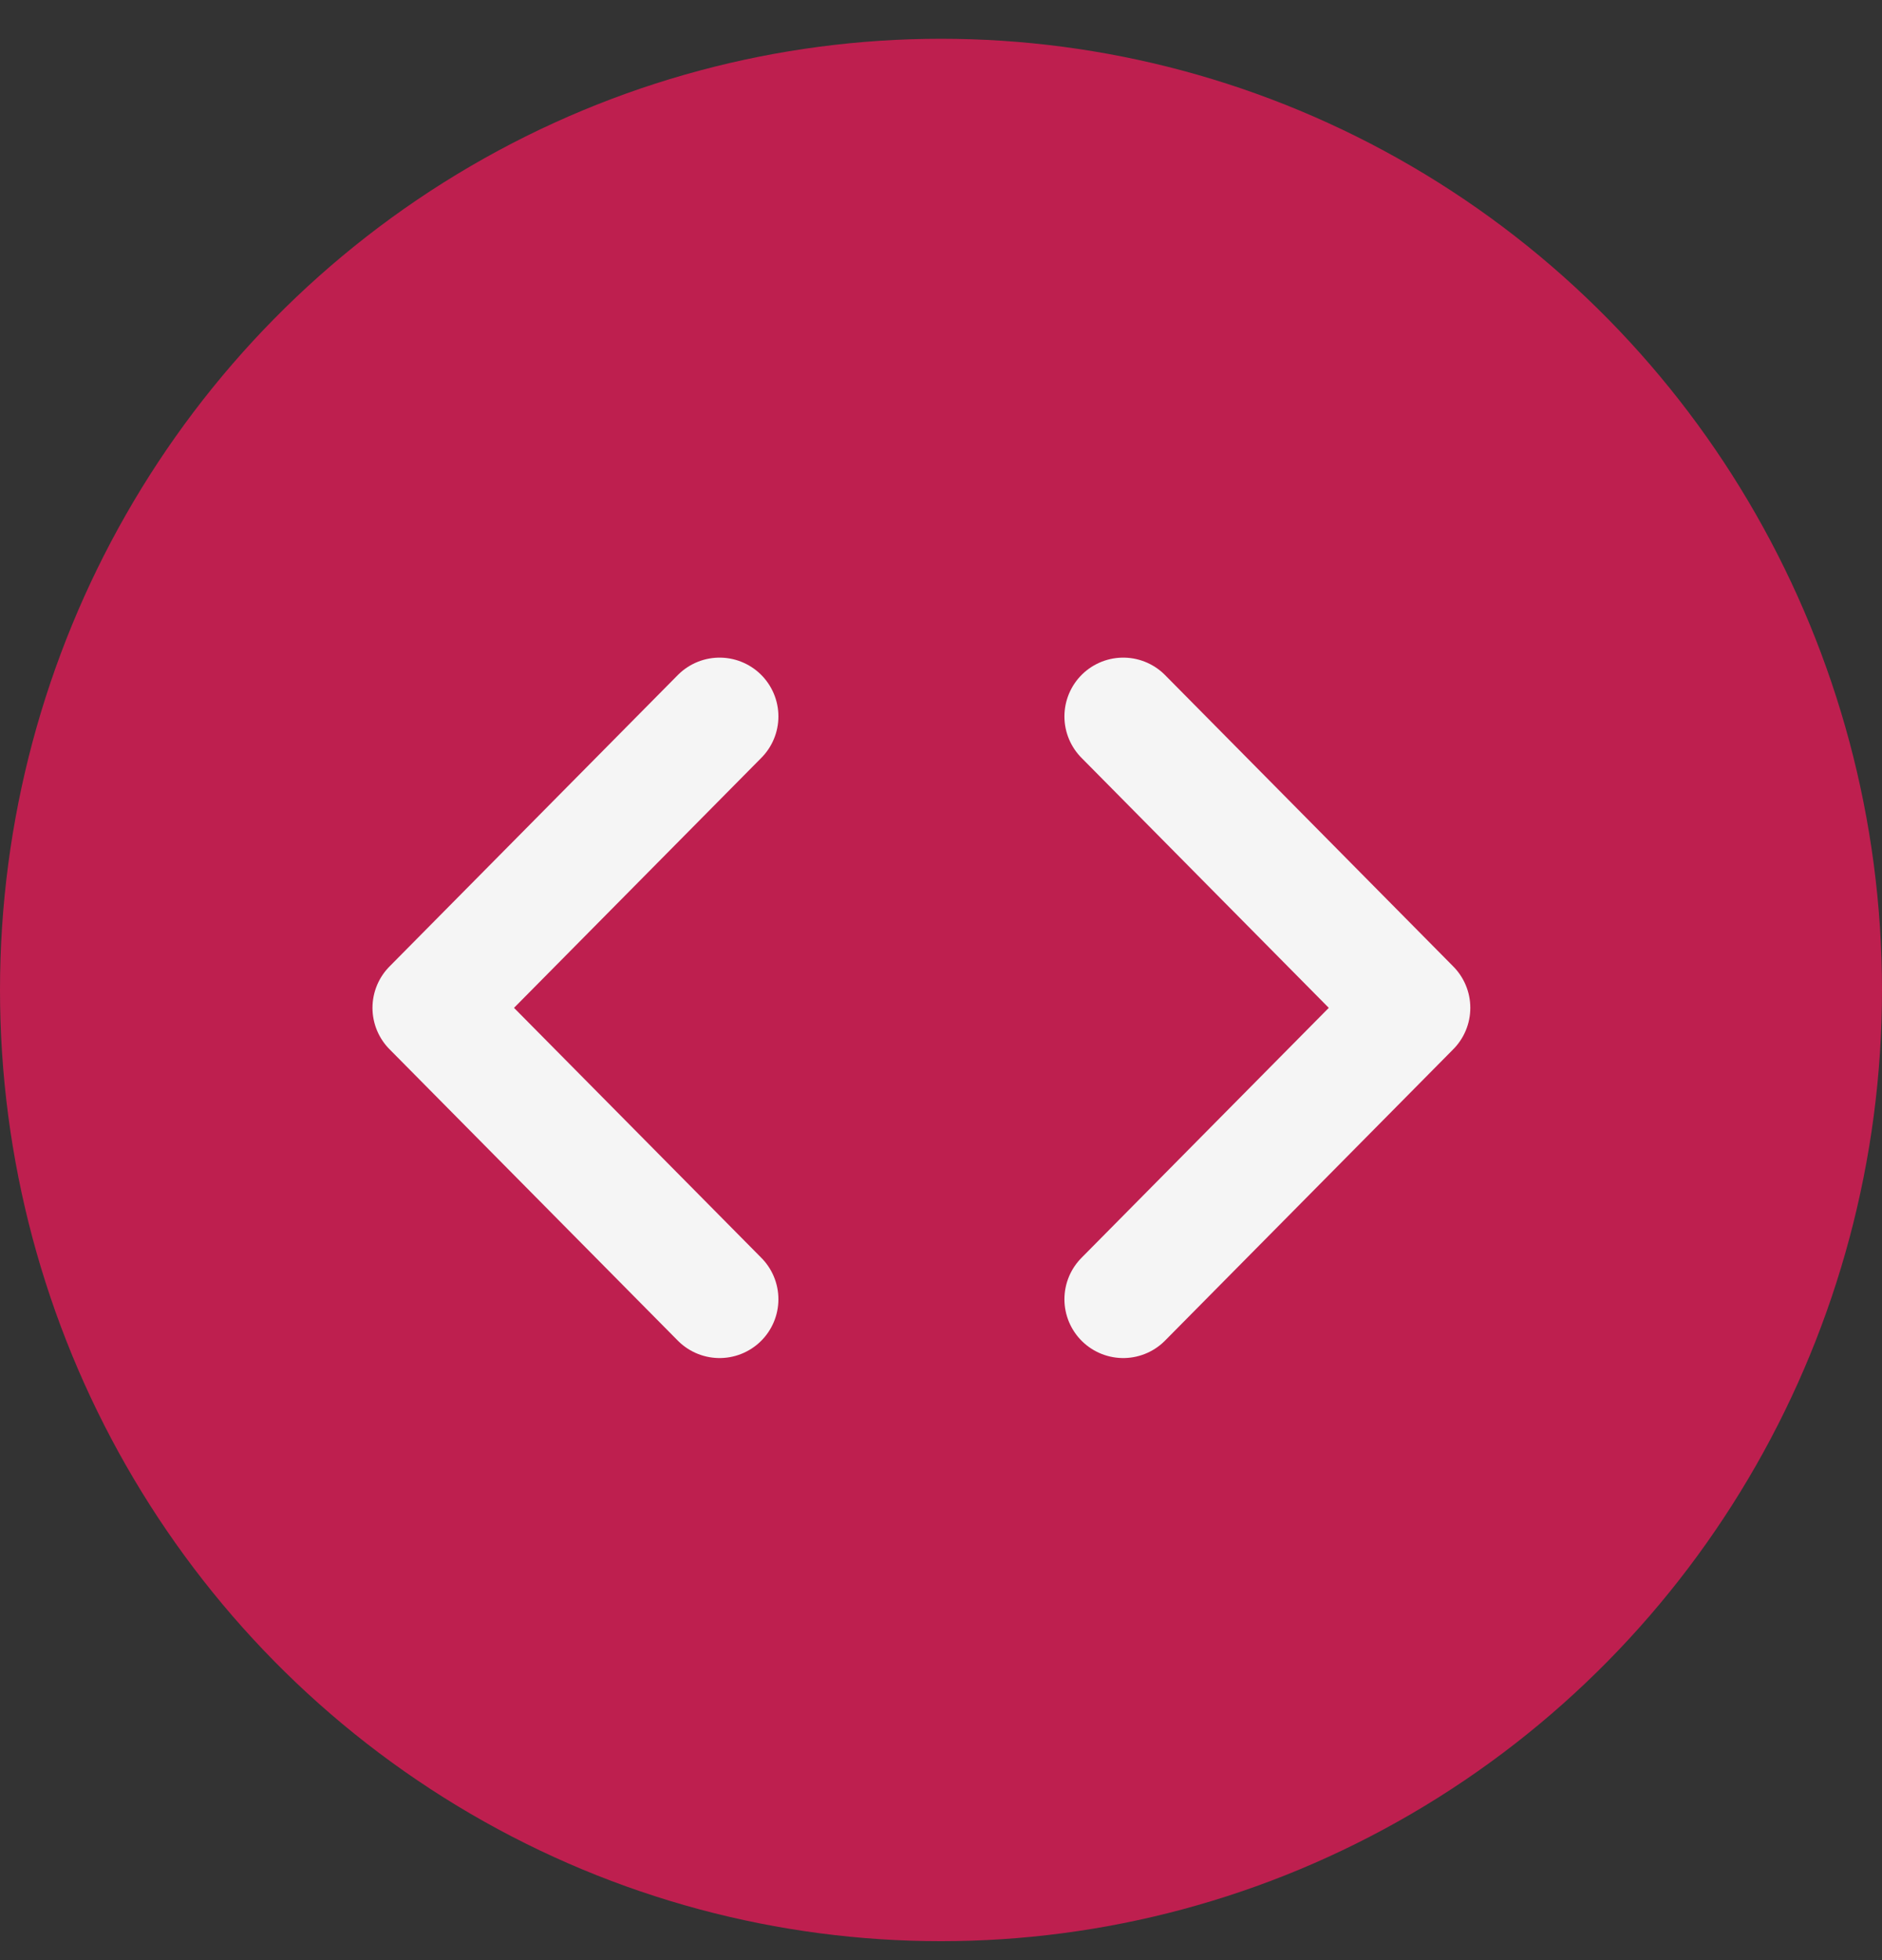
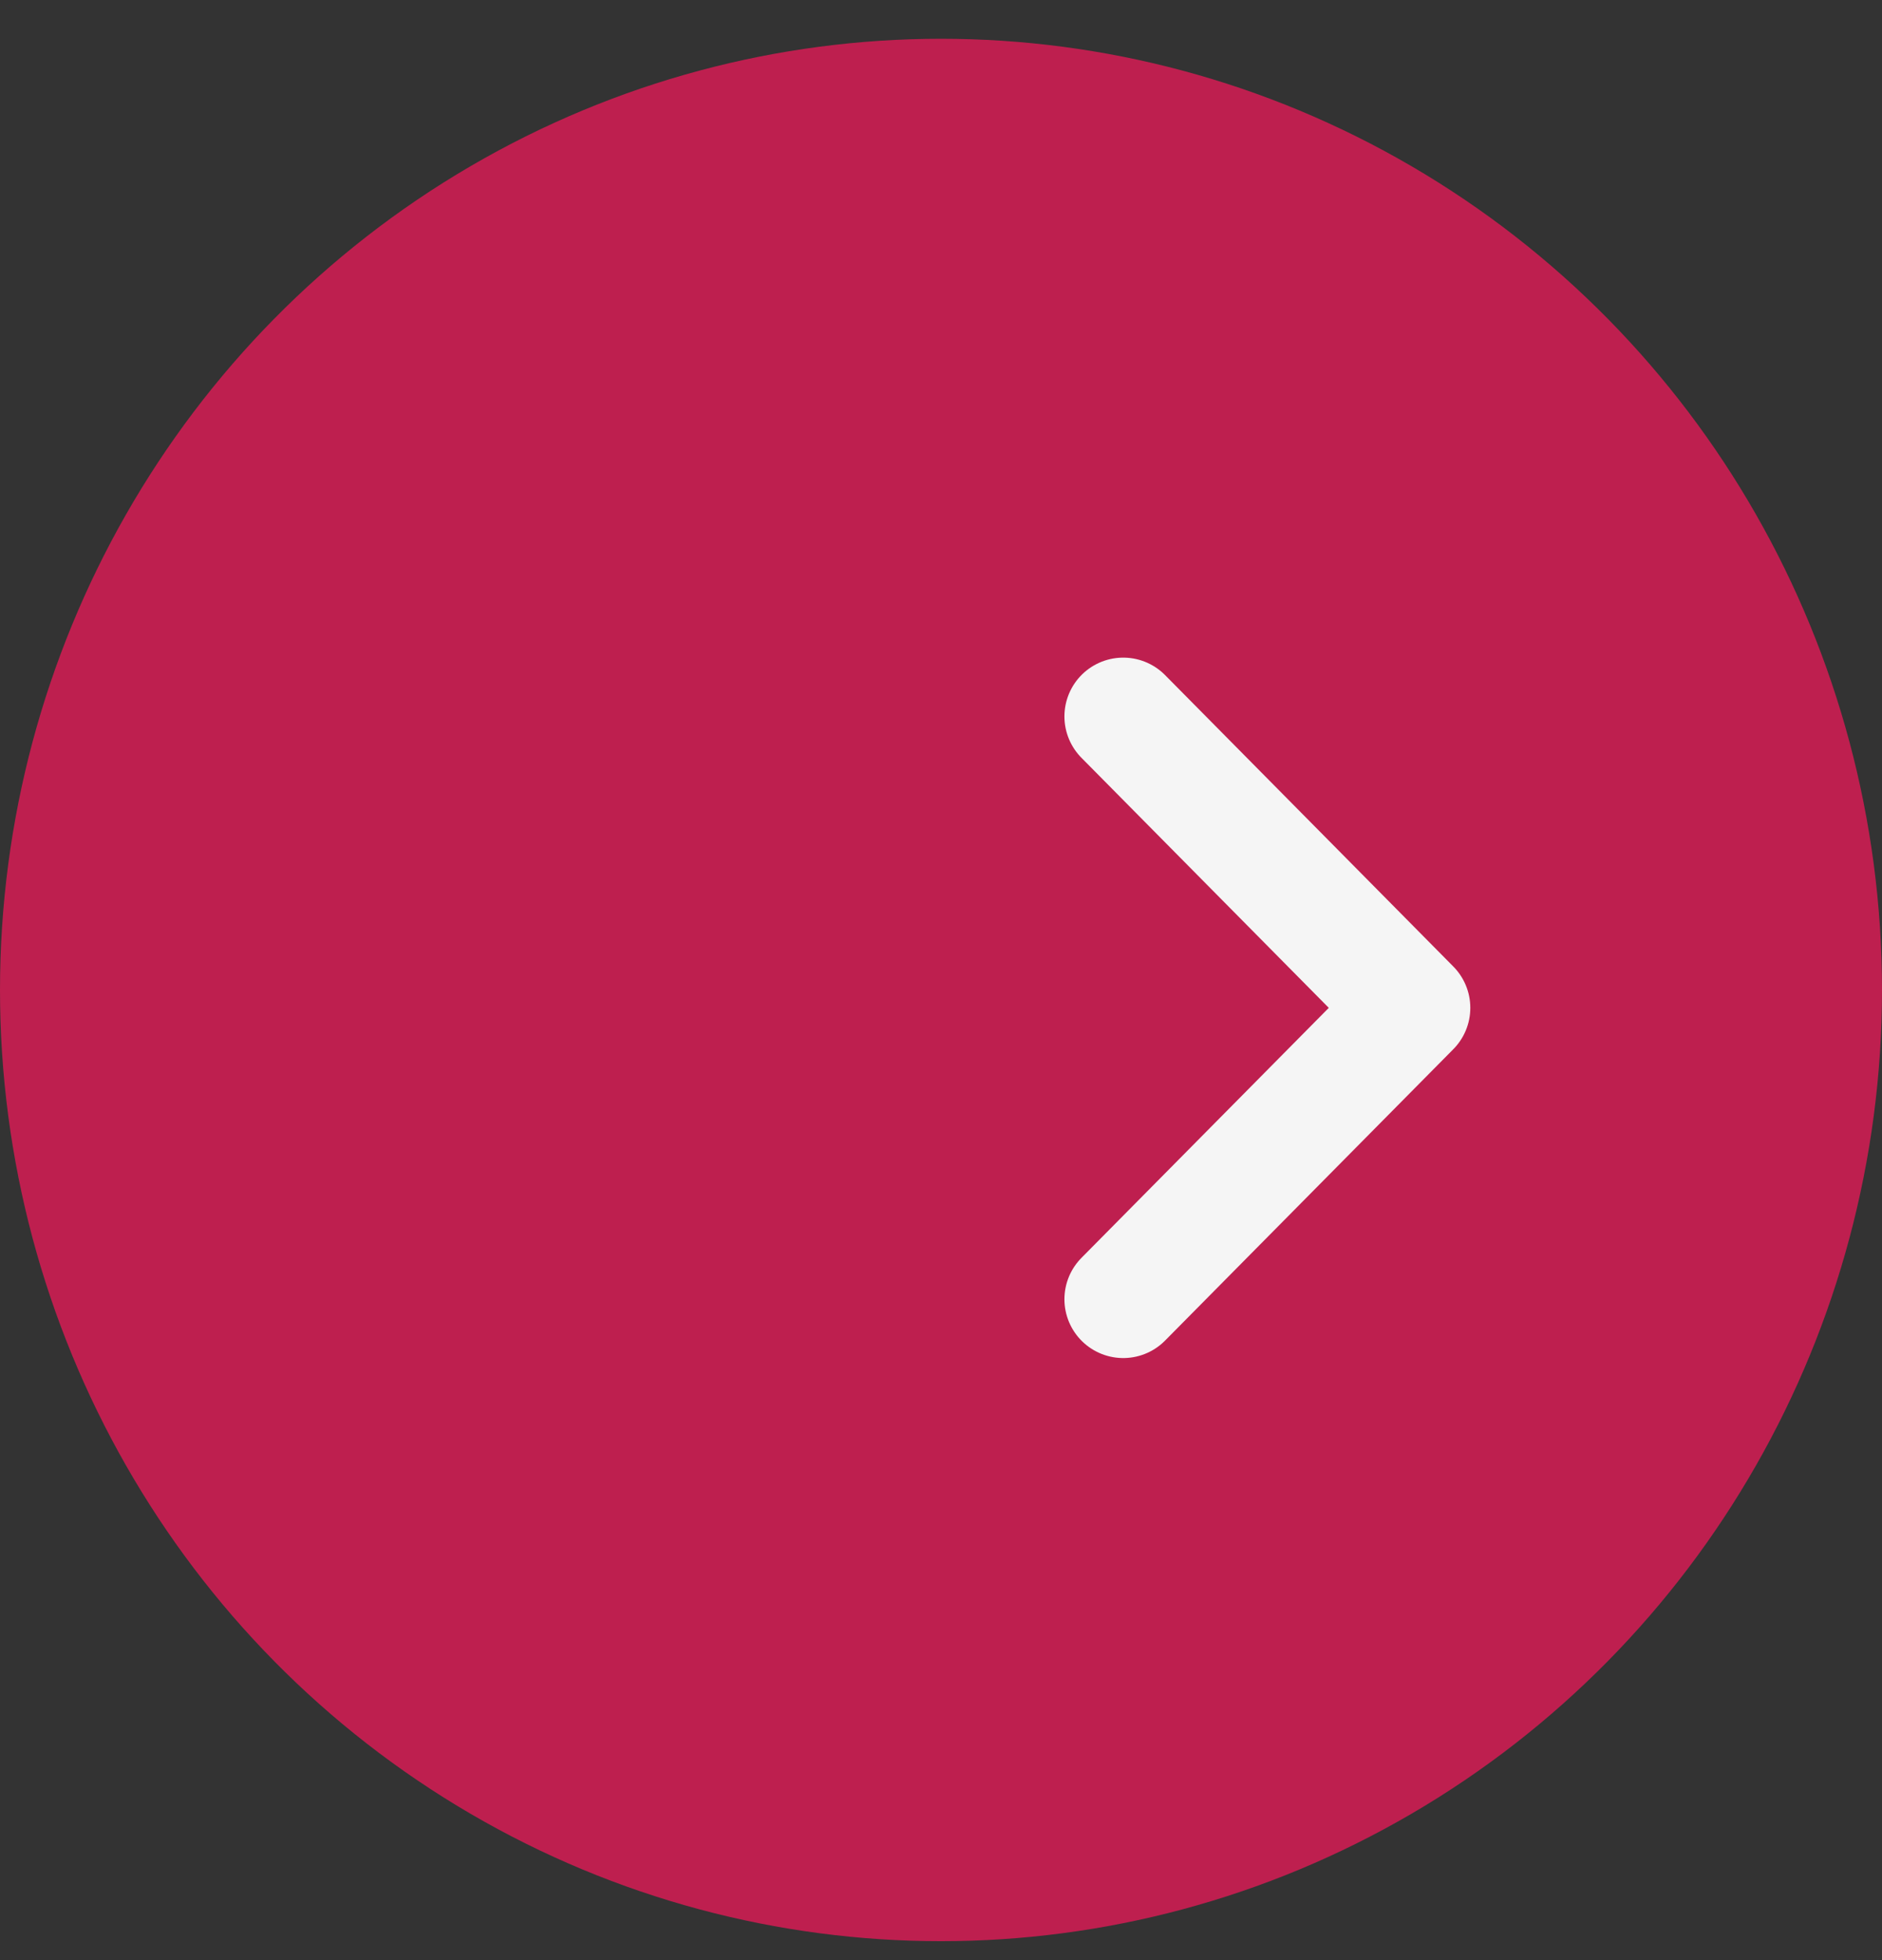
<svg xmlns="http://www.w3.org/2000/svg" width="48" height="50" viewBox="0 0 48 50" fill="none">
  <rect x="0" y="0" width="48" height="50" fill="#333333" stroke="none" />
  <ellipse cx="24" cy="25.253" rx="24" ry="24.264" fill="#BE1F4F" />
-   <path d="M28.648 33.142L36 25.709L28.648 18.275" fill="#BE1F4F" />
  <path d="M28.648 33.142L36 25.709L28.648 18.275" stroke="#F5F5F5" stroke-width="3" stroke-linecap="round" stroke-linejoin="round" />
-   <path d="M18.353 18.275L11 25.709L18.353 33.142" fill="#BE1F4F" />
-   <path d="M18.353 18.275L11 25.709L18.353 33.142" stroke="#F5F5F5" stroke-width="3" stroke-linecap="round" stroke-linejoin="round" />
</svg>